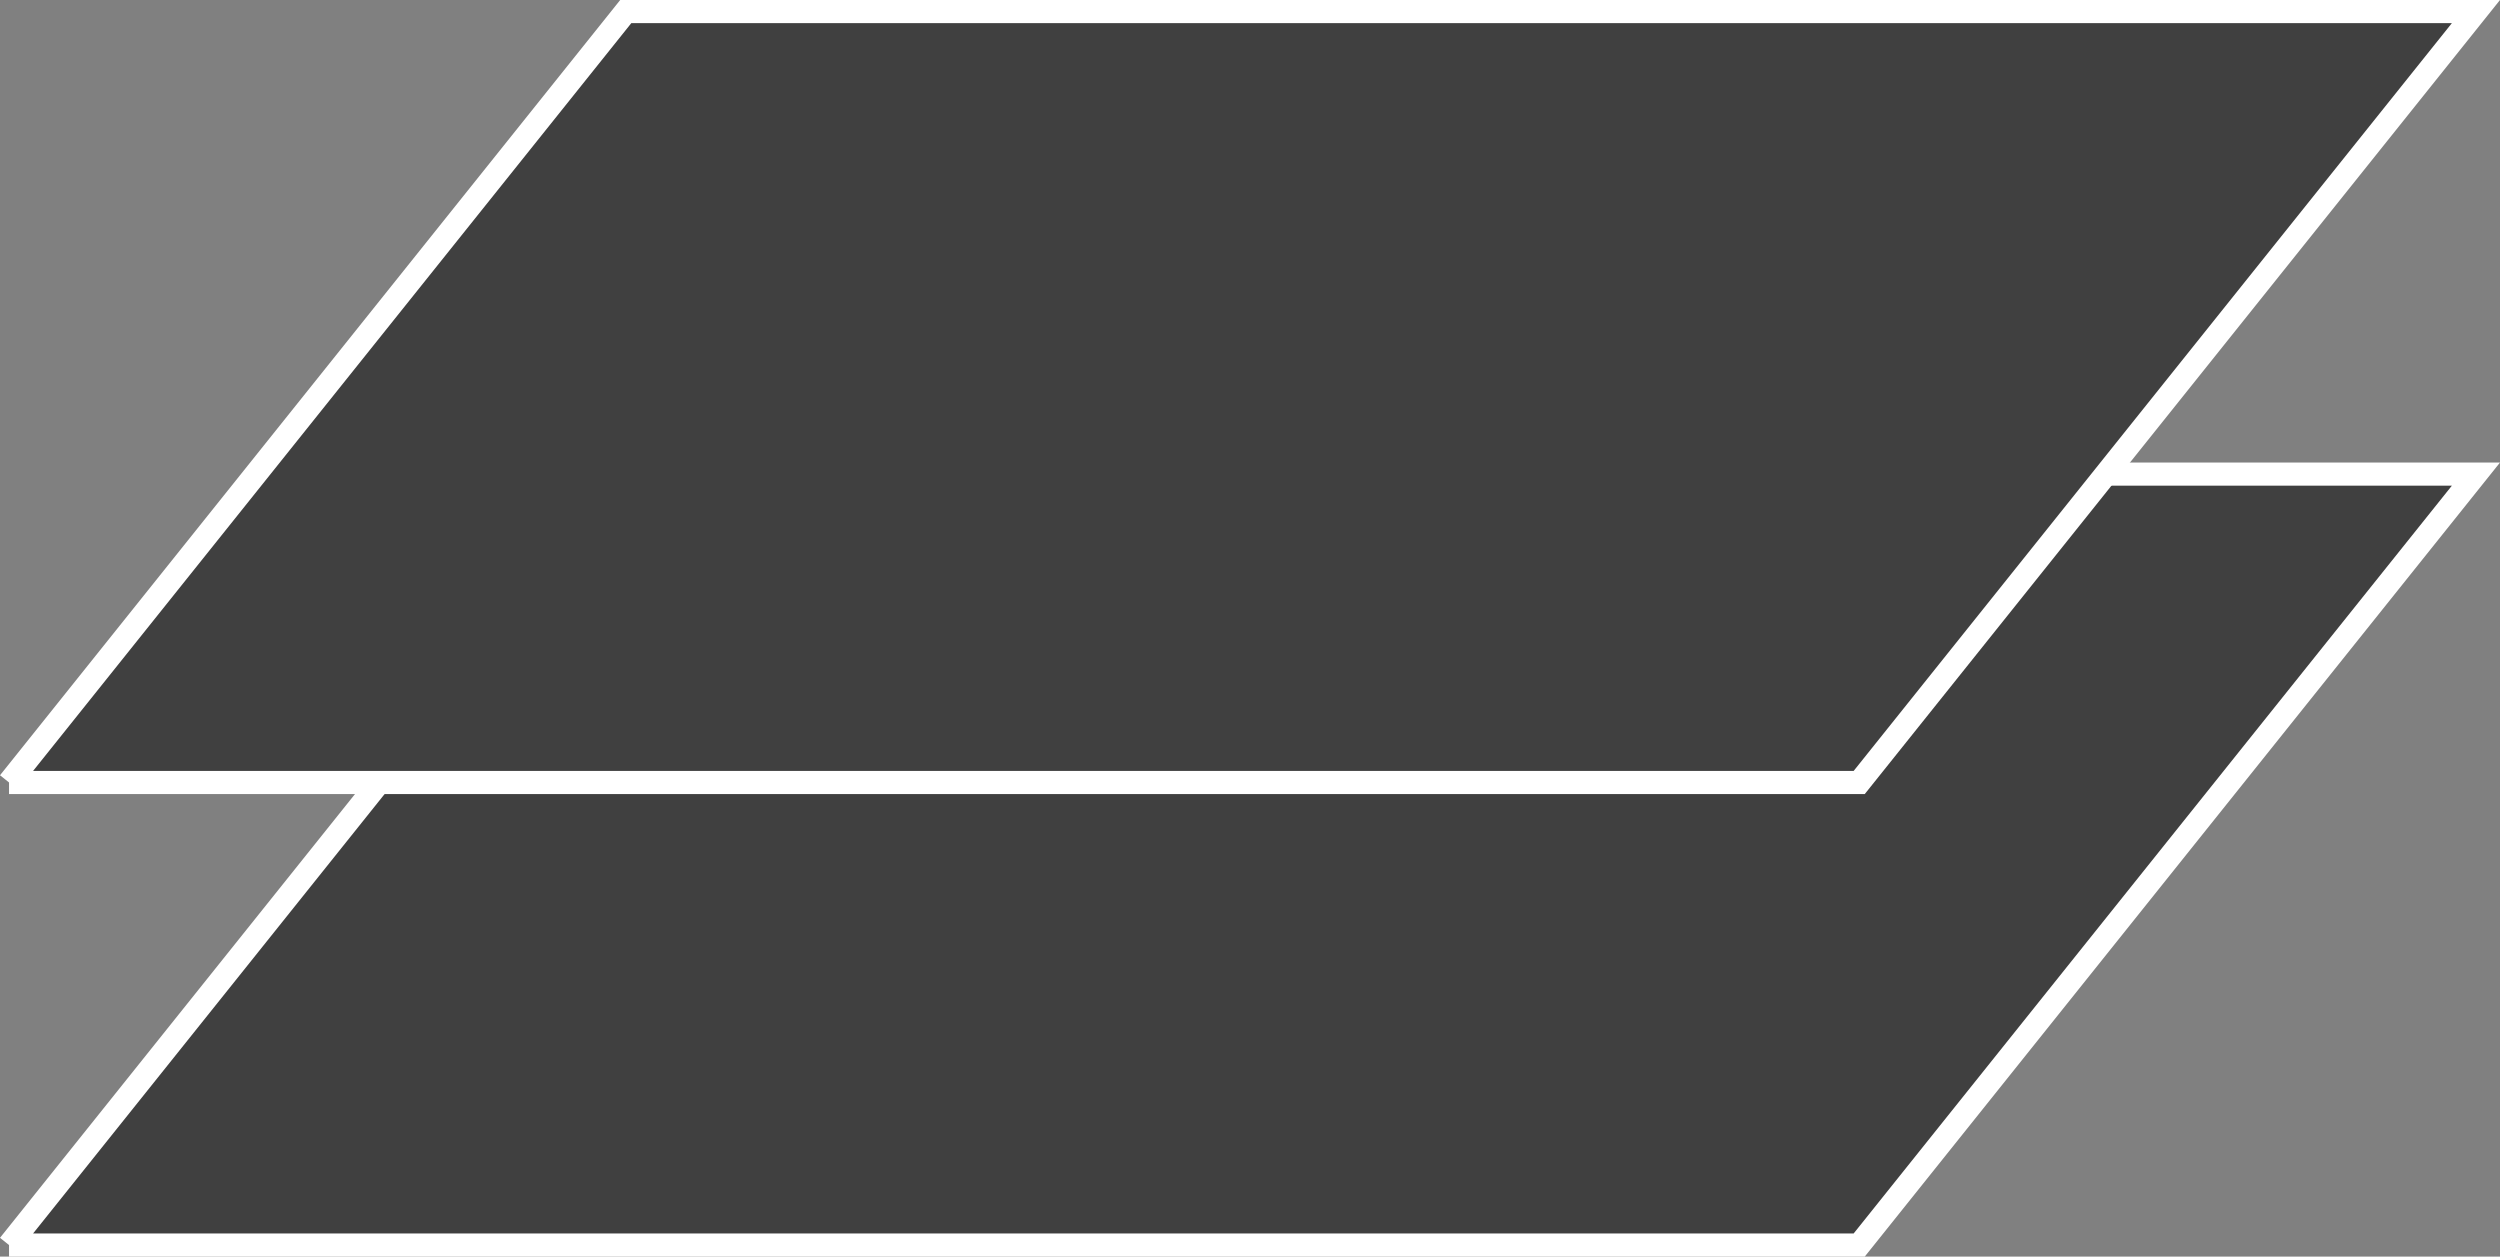
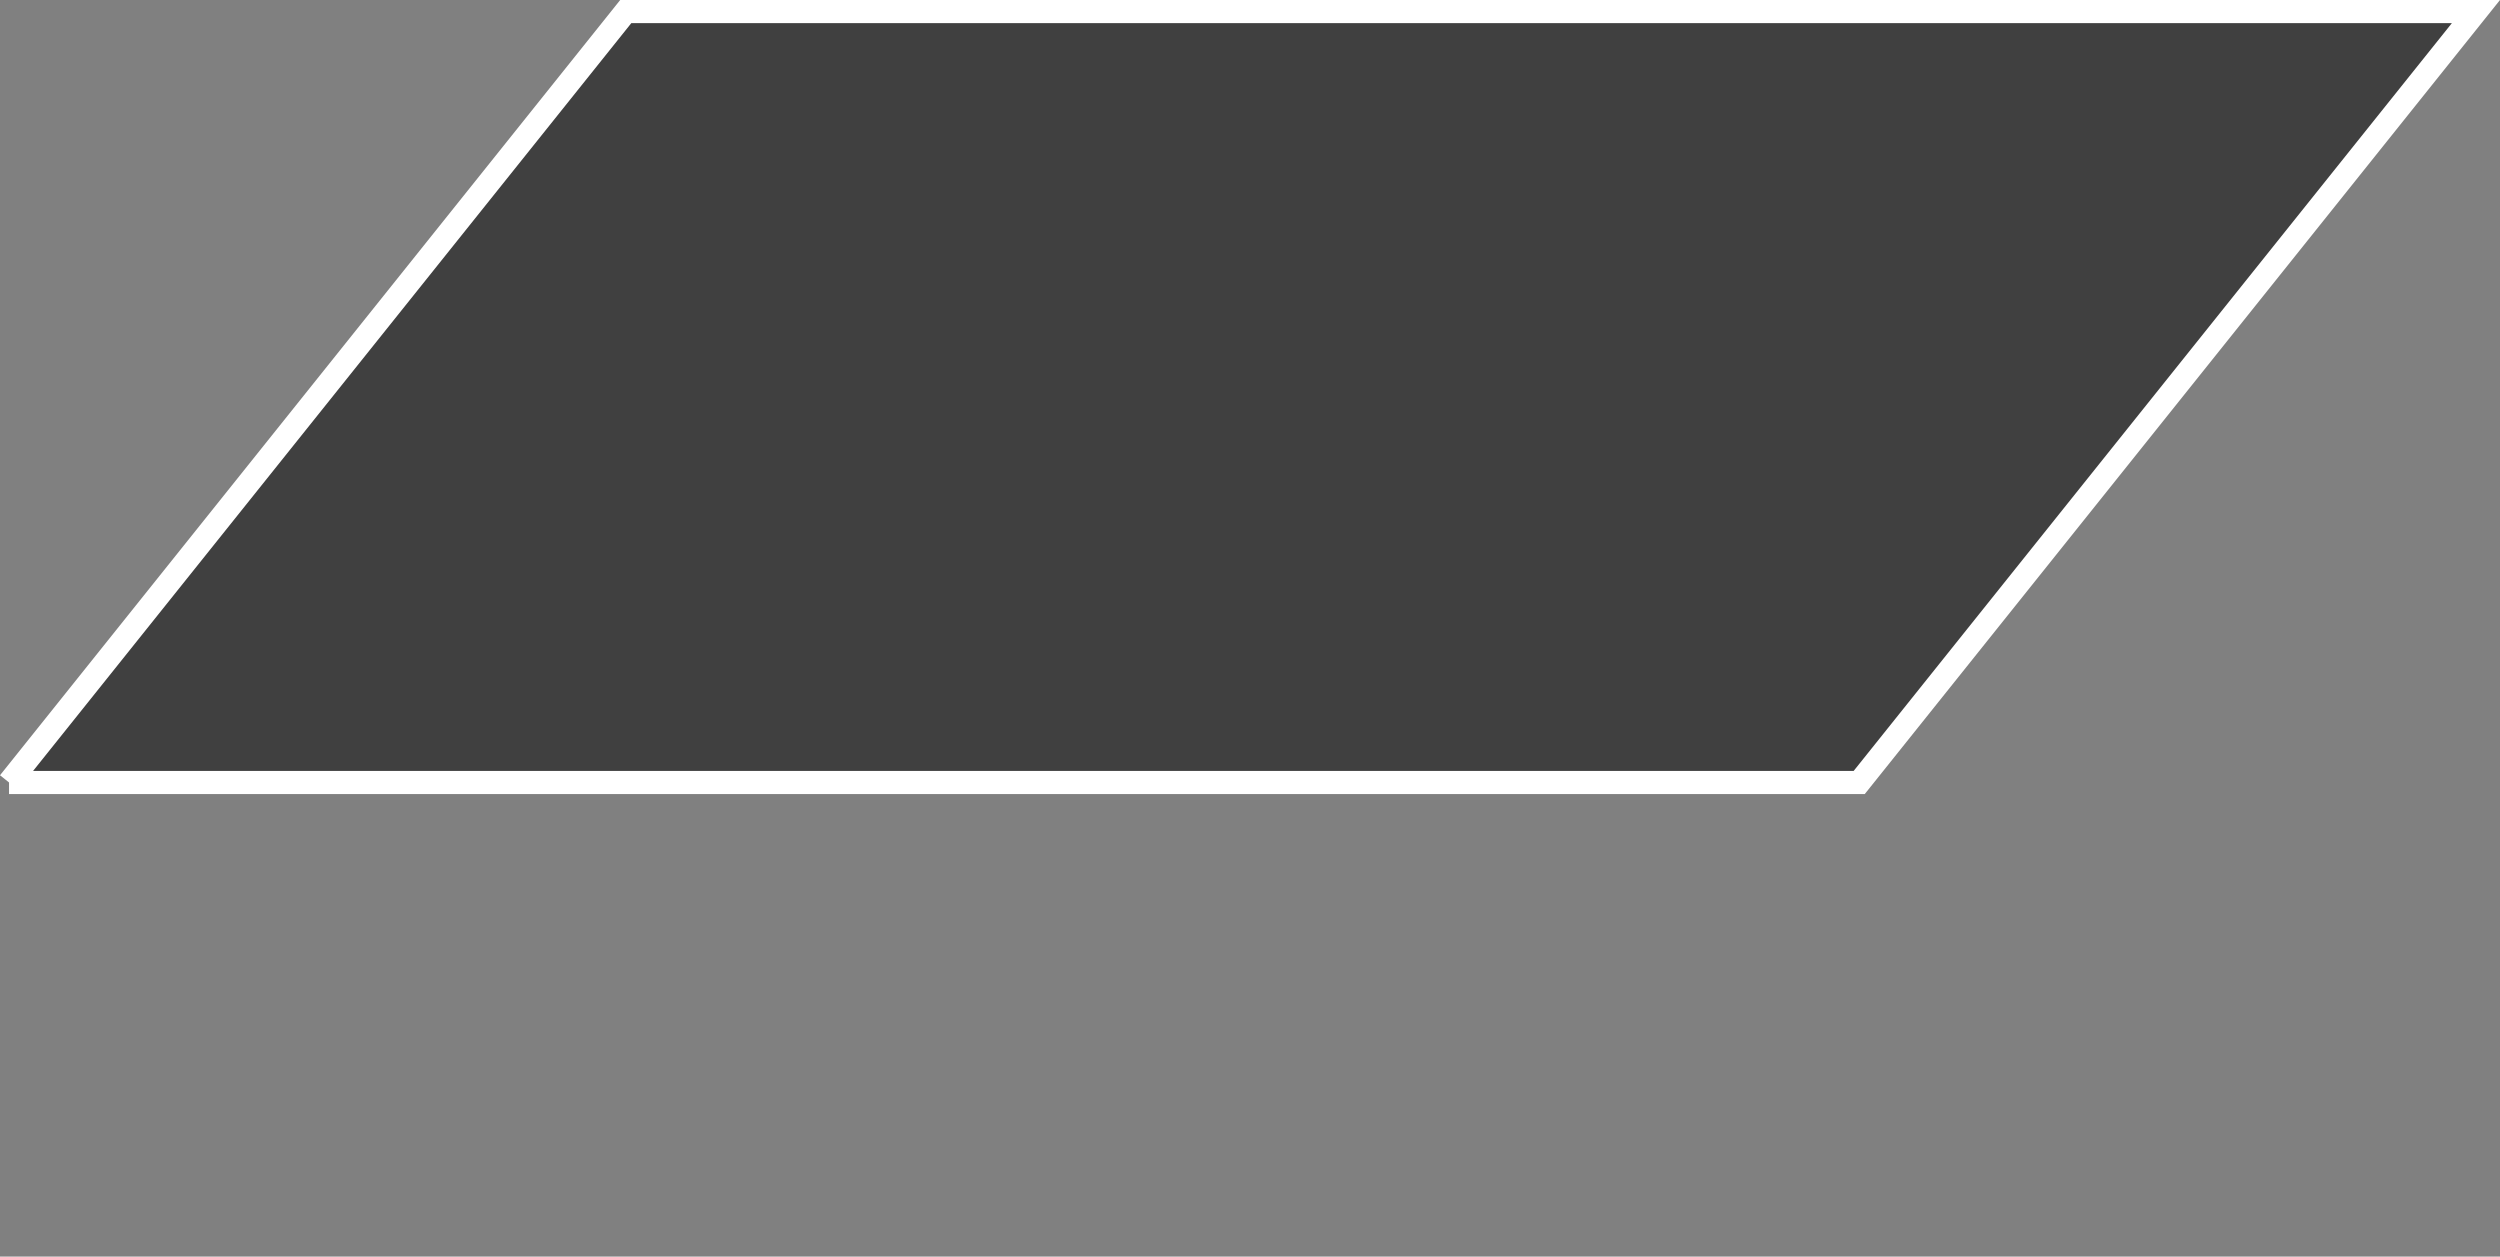
<svg xmlns="http://www.w3.org/2000/svg" width="171.6" height="86.254" version="1.1" viewBox="0 0 171.605 86.254">
  <rect x="0" y="0" width="171.605" height="86.254" fill="#808080" stroke="none" />
  <g transform="translate(-274.55 -21.04)" fill="#404040" stroke="#fff" stroke-width="1.587">
-     <path d="m275.17 106.5 42.333-52.917h127l-42.333 52.917h-127" />
    <path d="m275.17 74.75 42.333-52.917h127l-42.333 52.917h-127" />
  </g>
</svg>